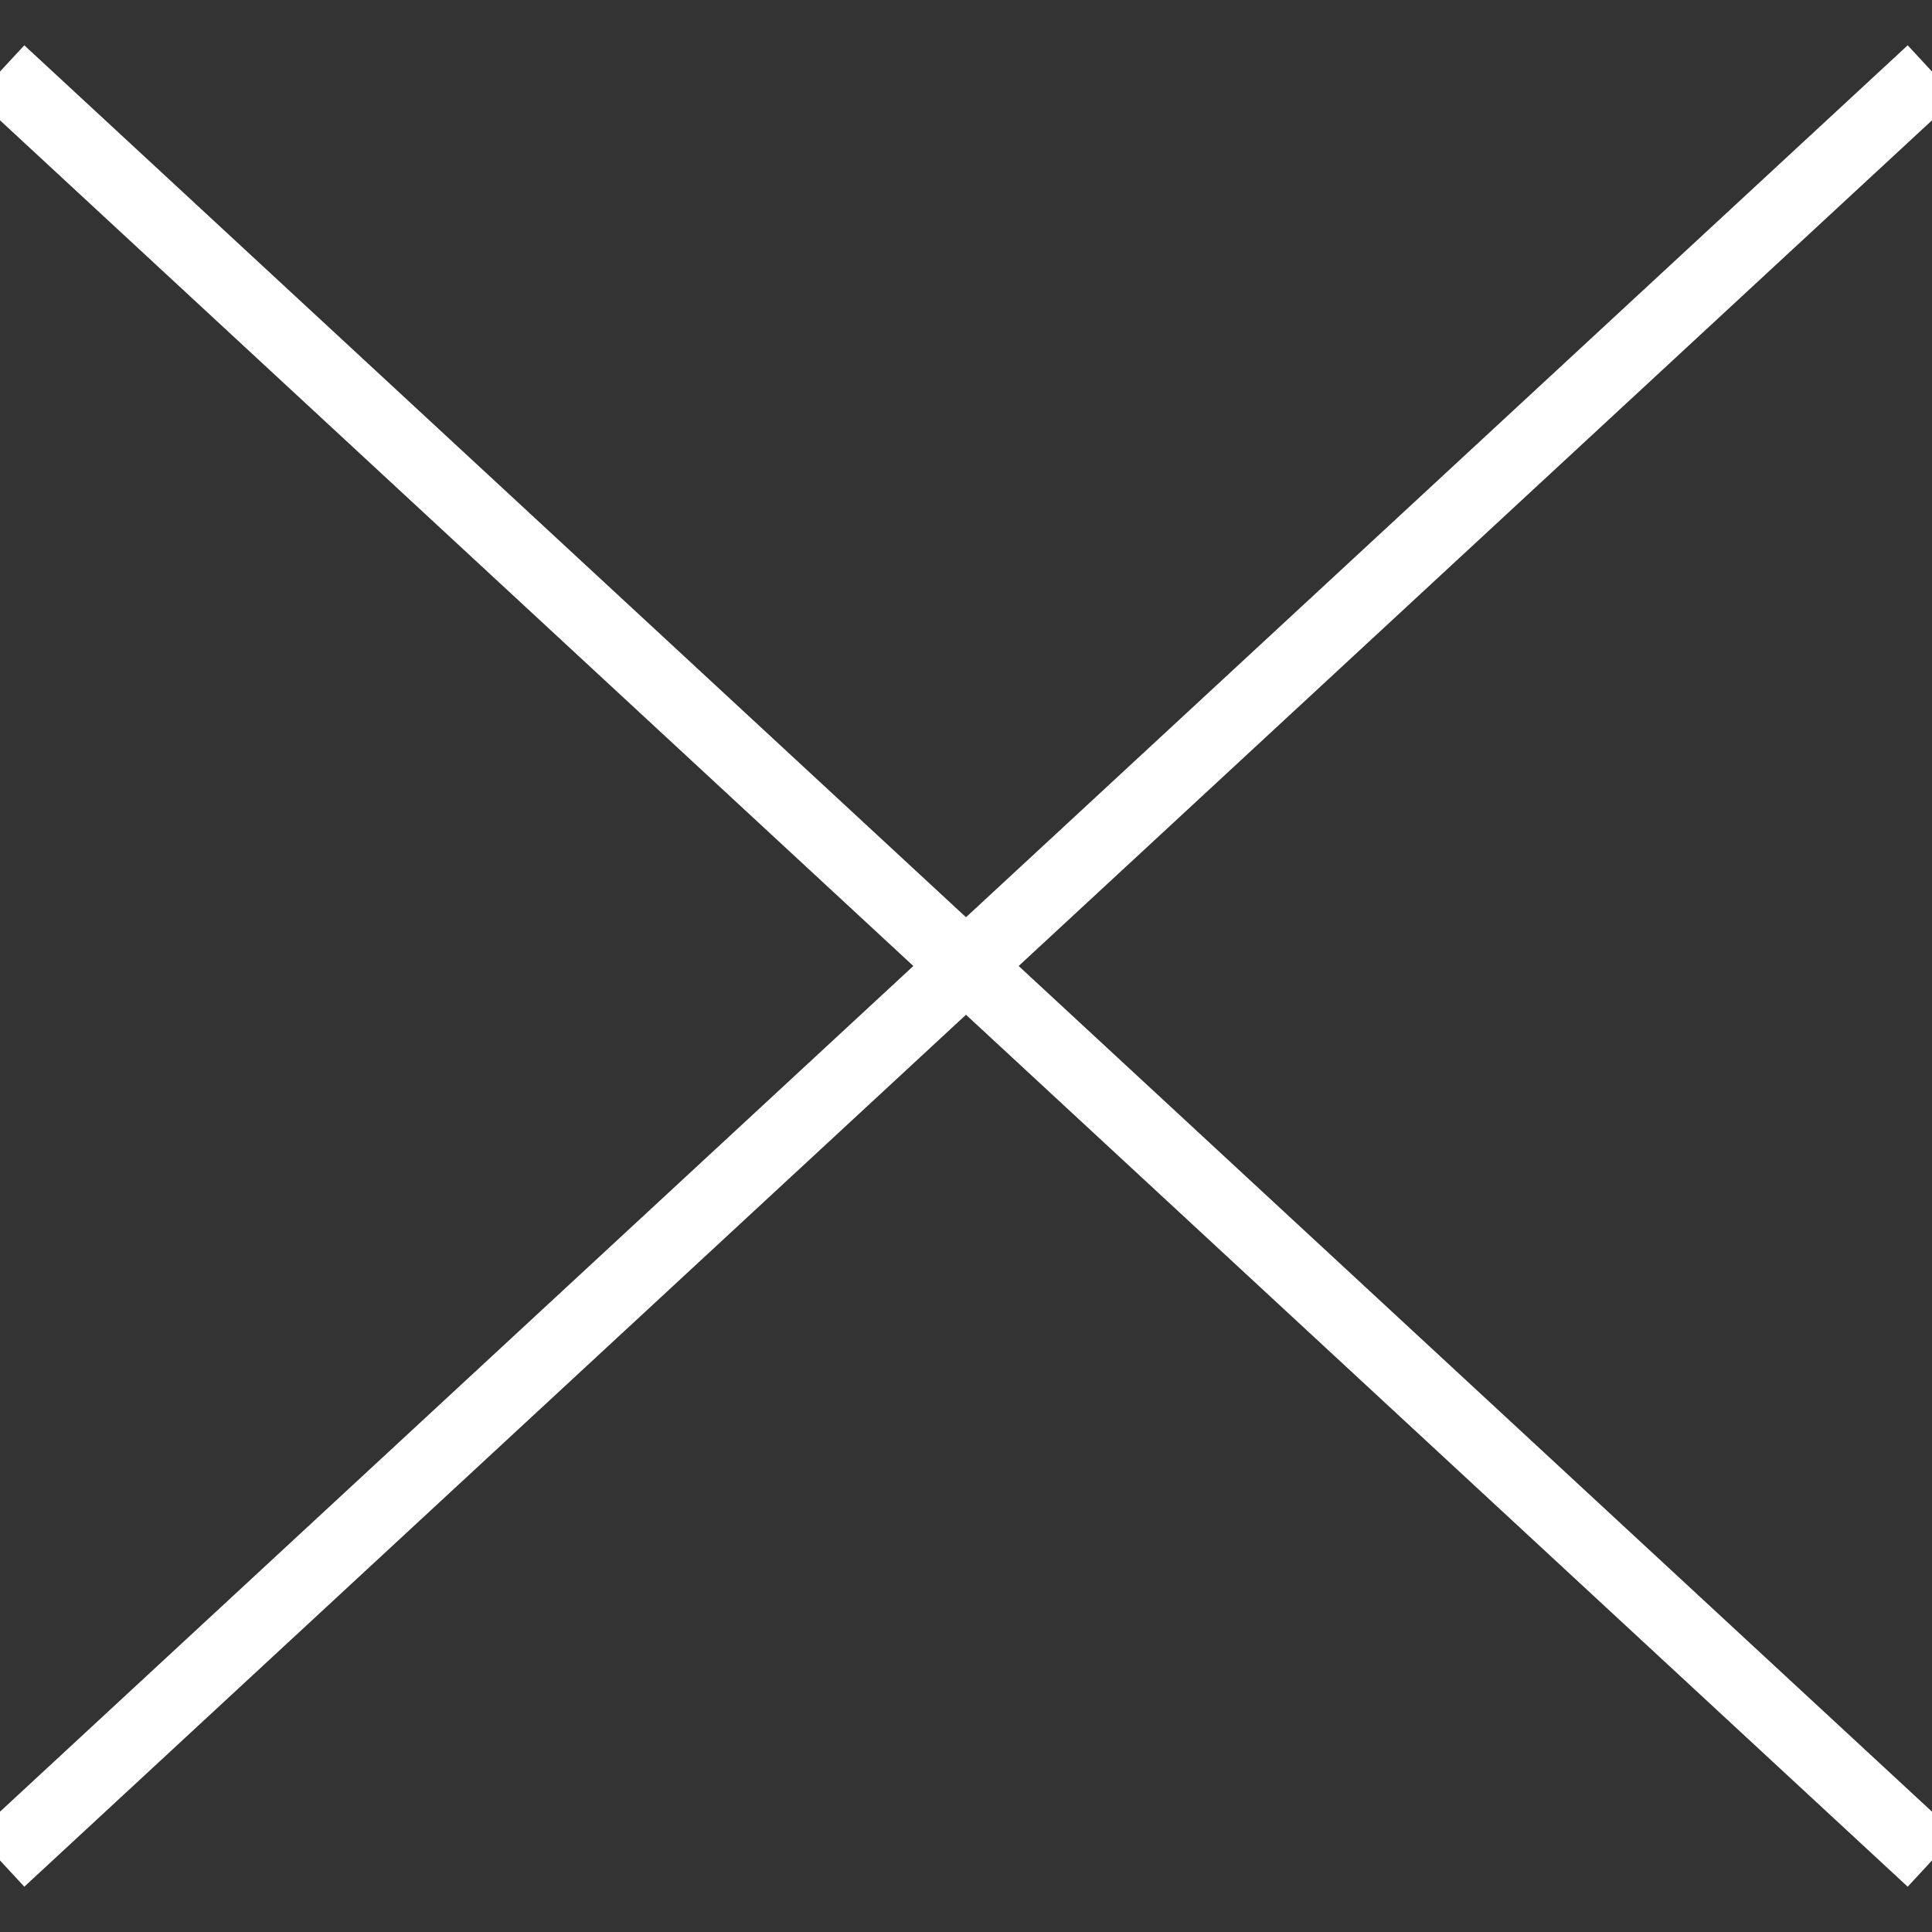
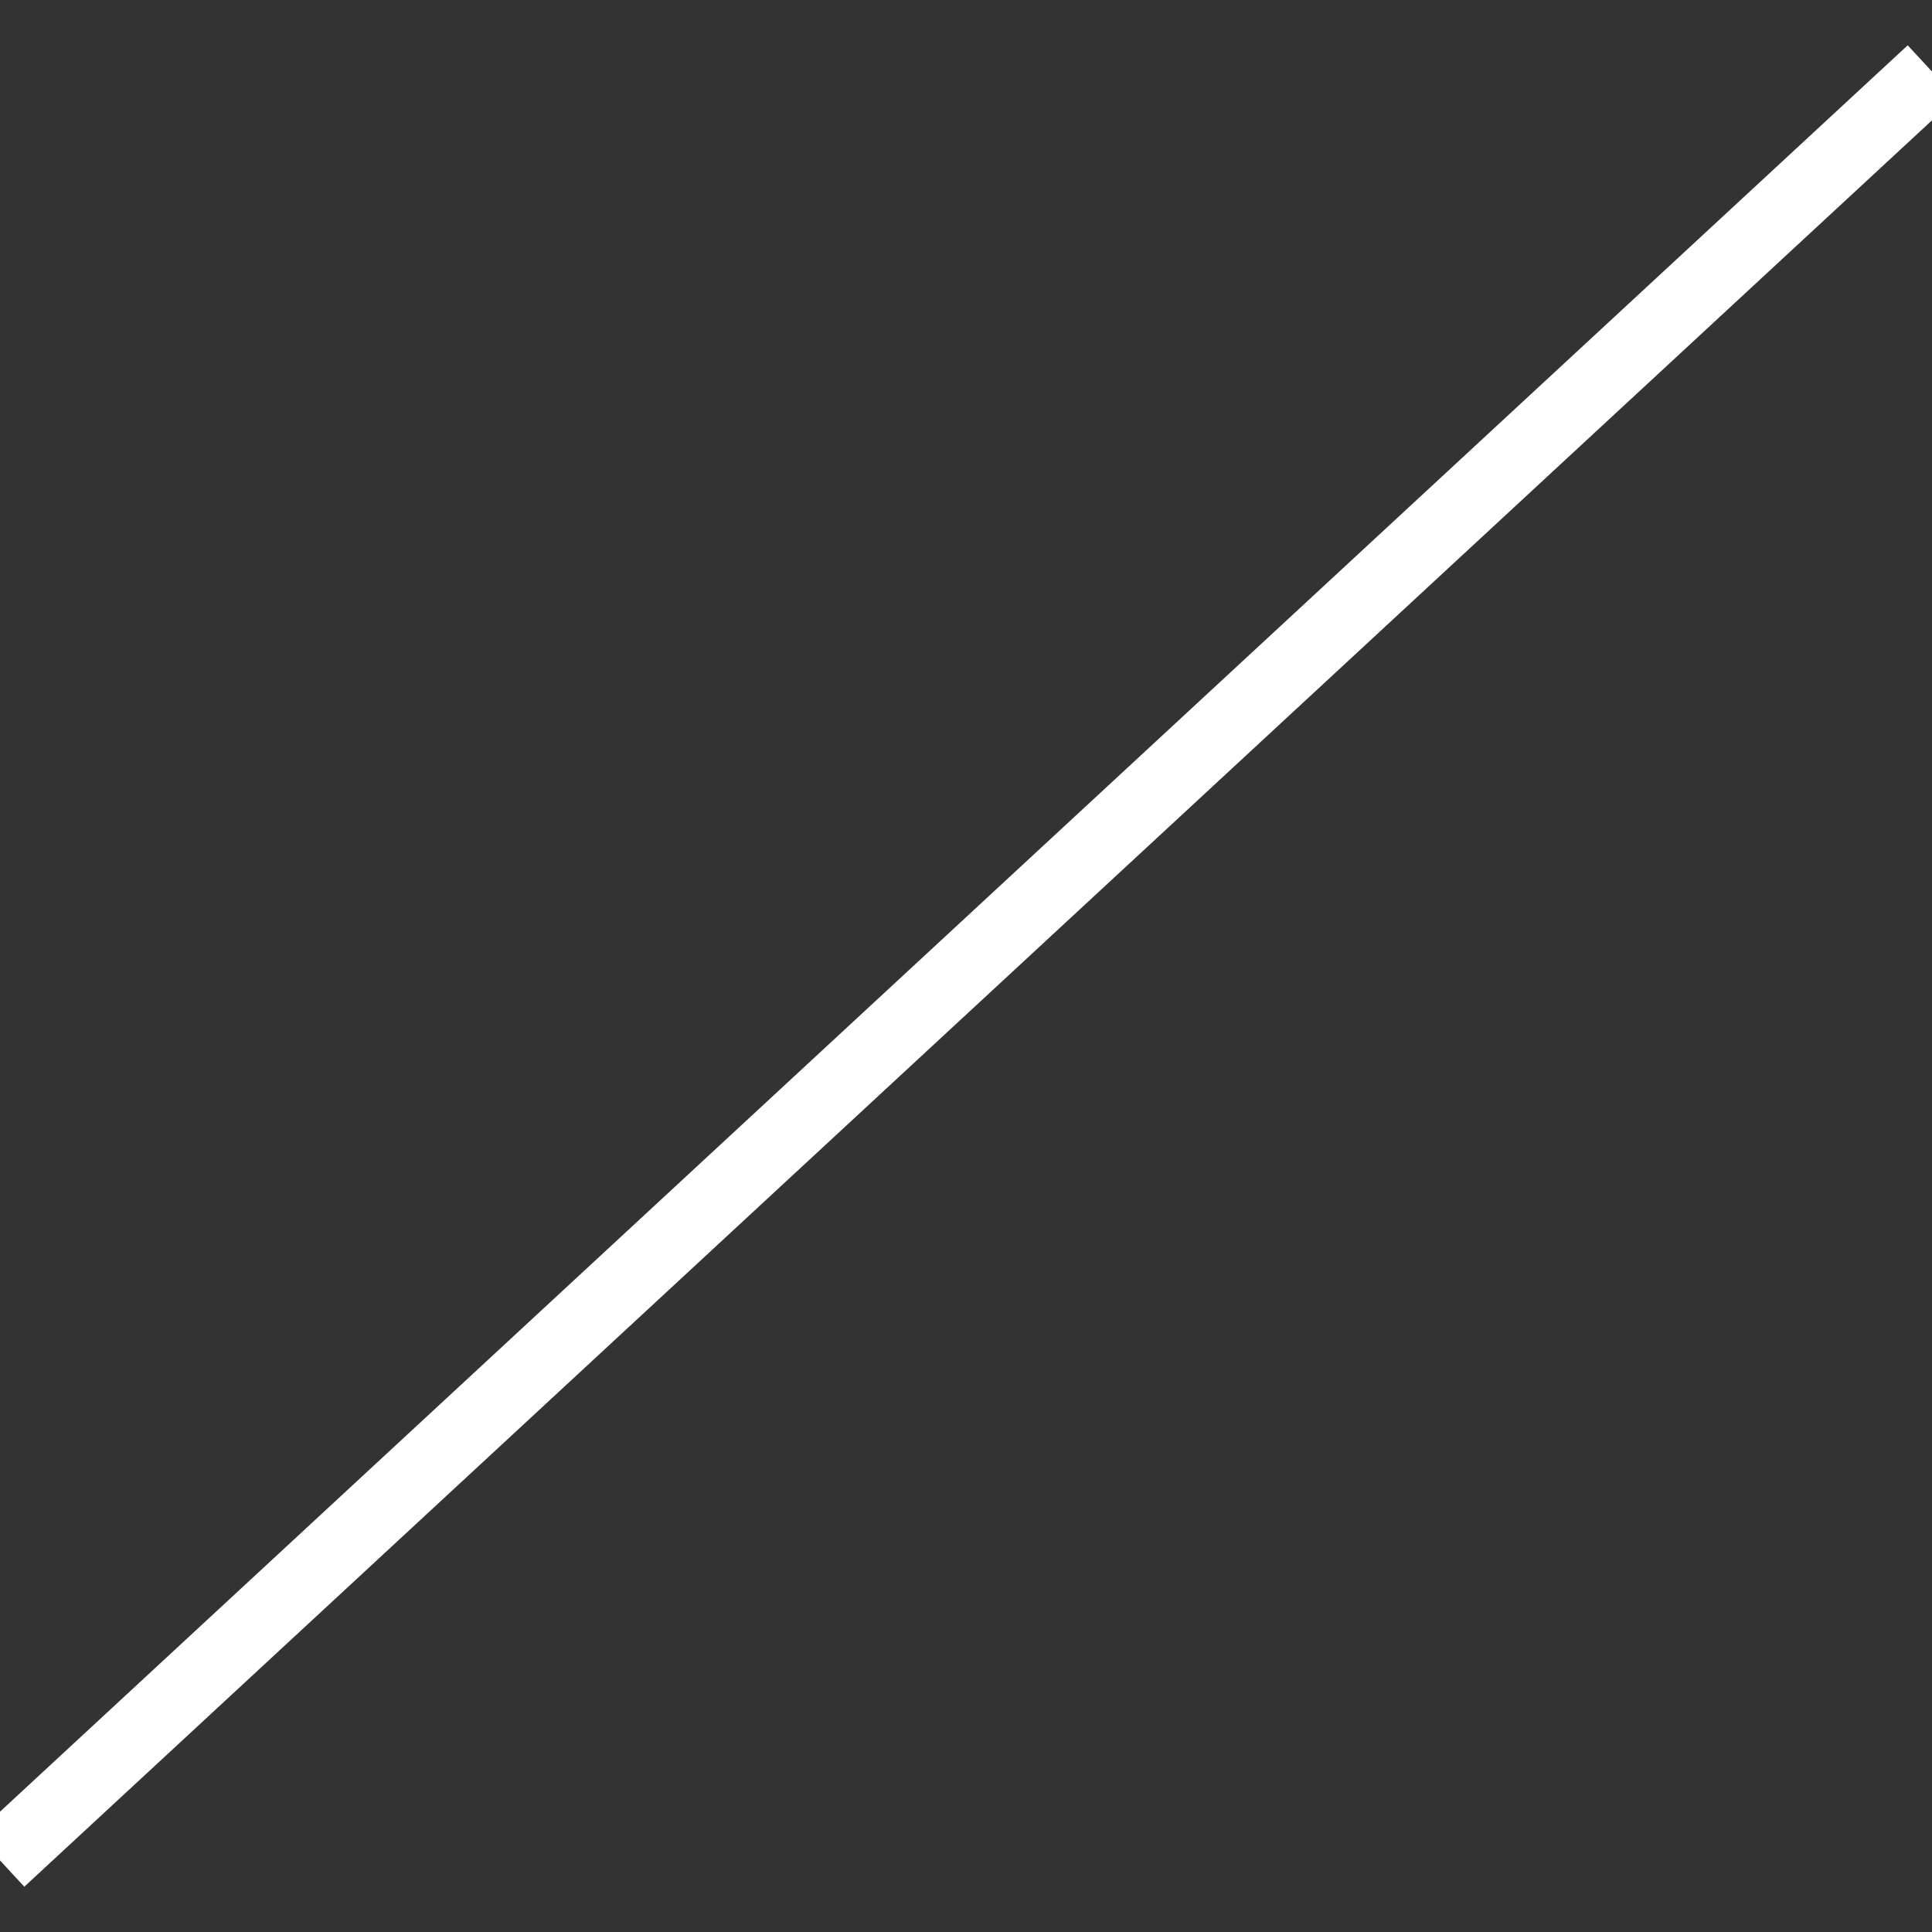
<svg xmlns="http://www.w3.org/2000/svg" width="27" height="27" viewBox="0 0 27 27">
  <rect x="0" y="0" width="27" height="27" fill="#333333" stroke="none" />
-   <path fill="none" fill-rule="evenodd" stroke="#FFF" d="M0 1l27 25M0 26L27 1" />
+   <path fill="none" fill-rule="evenodd" stroke="#FFF" d="M0 1M0 26L27 1" />
</svg>